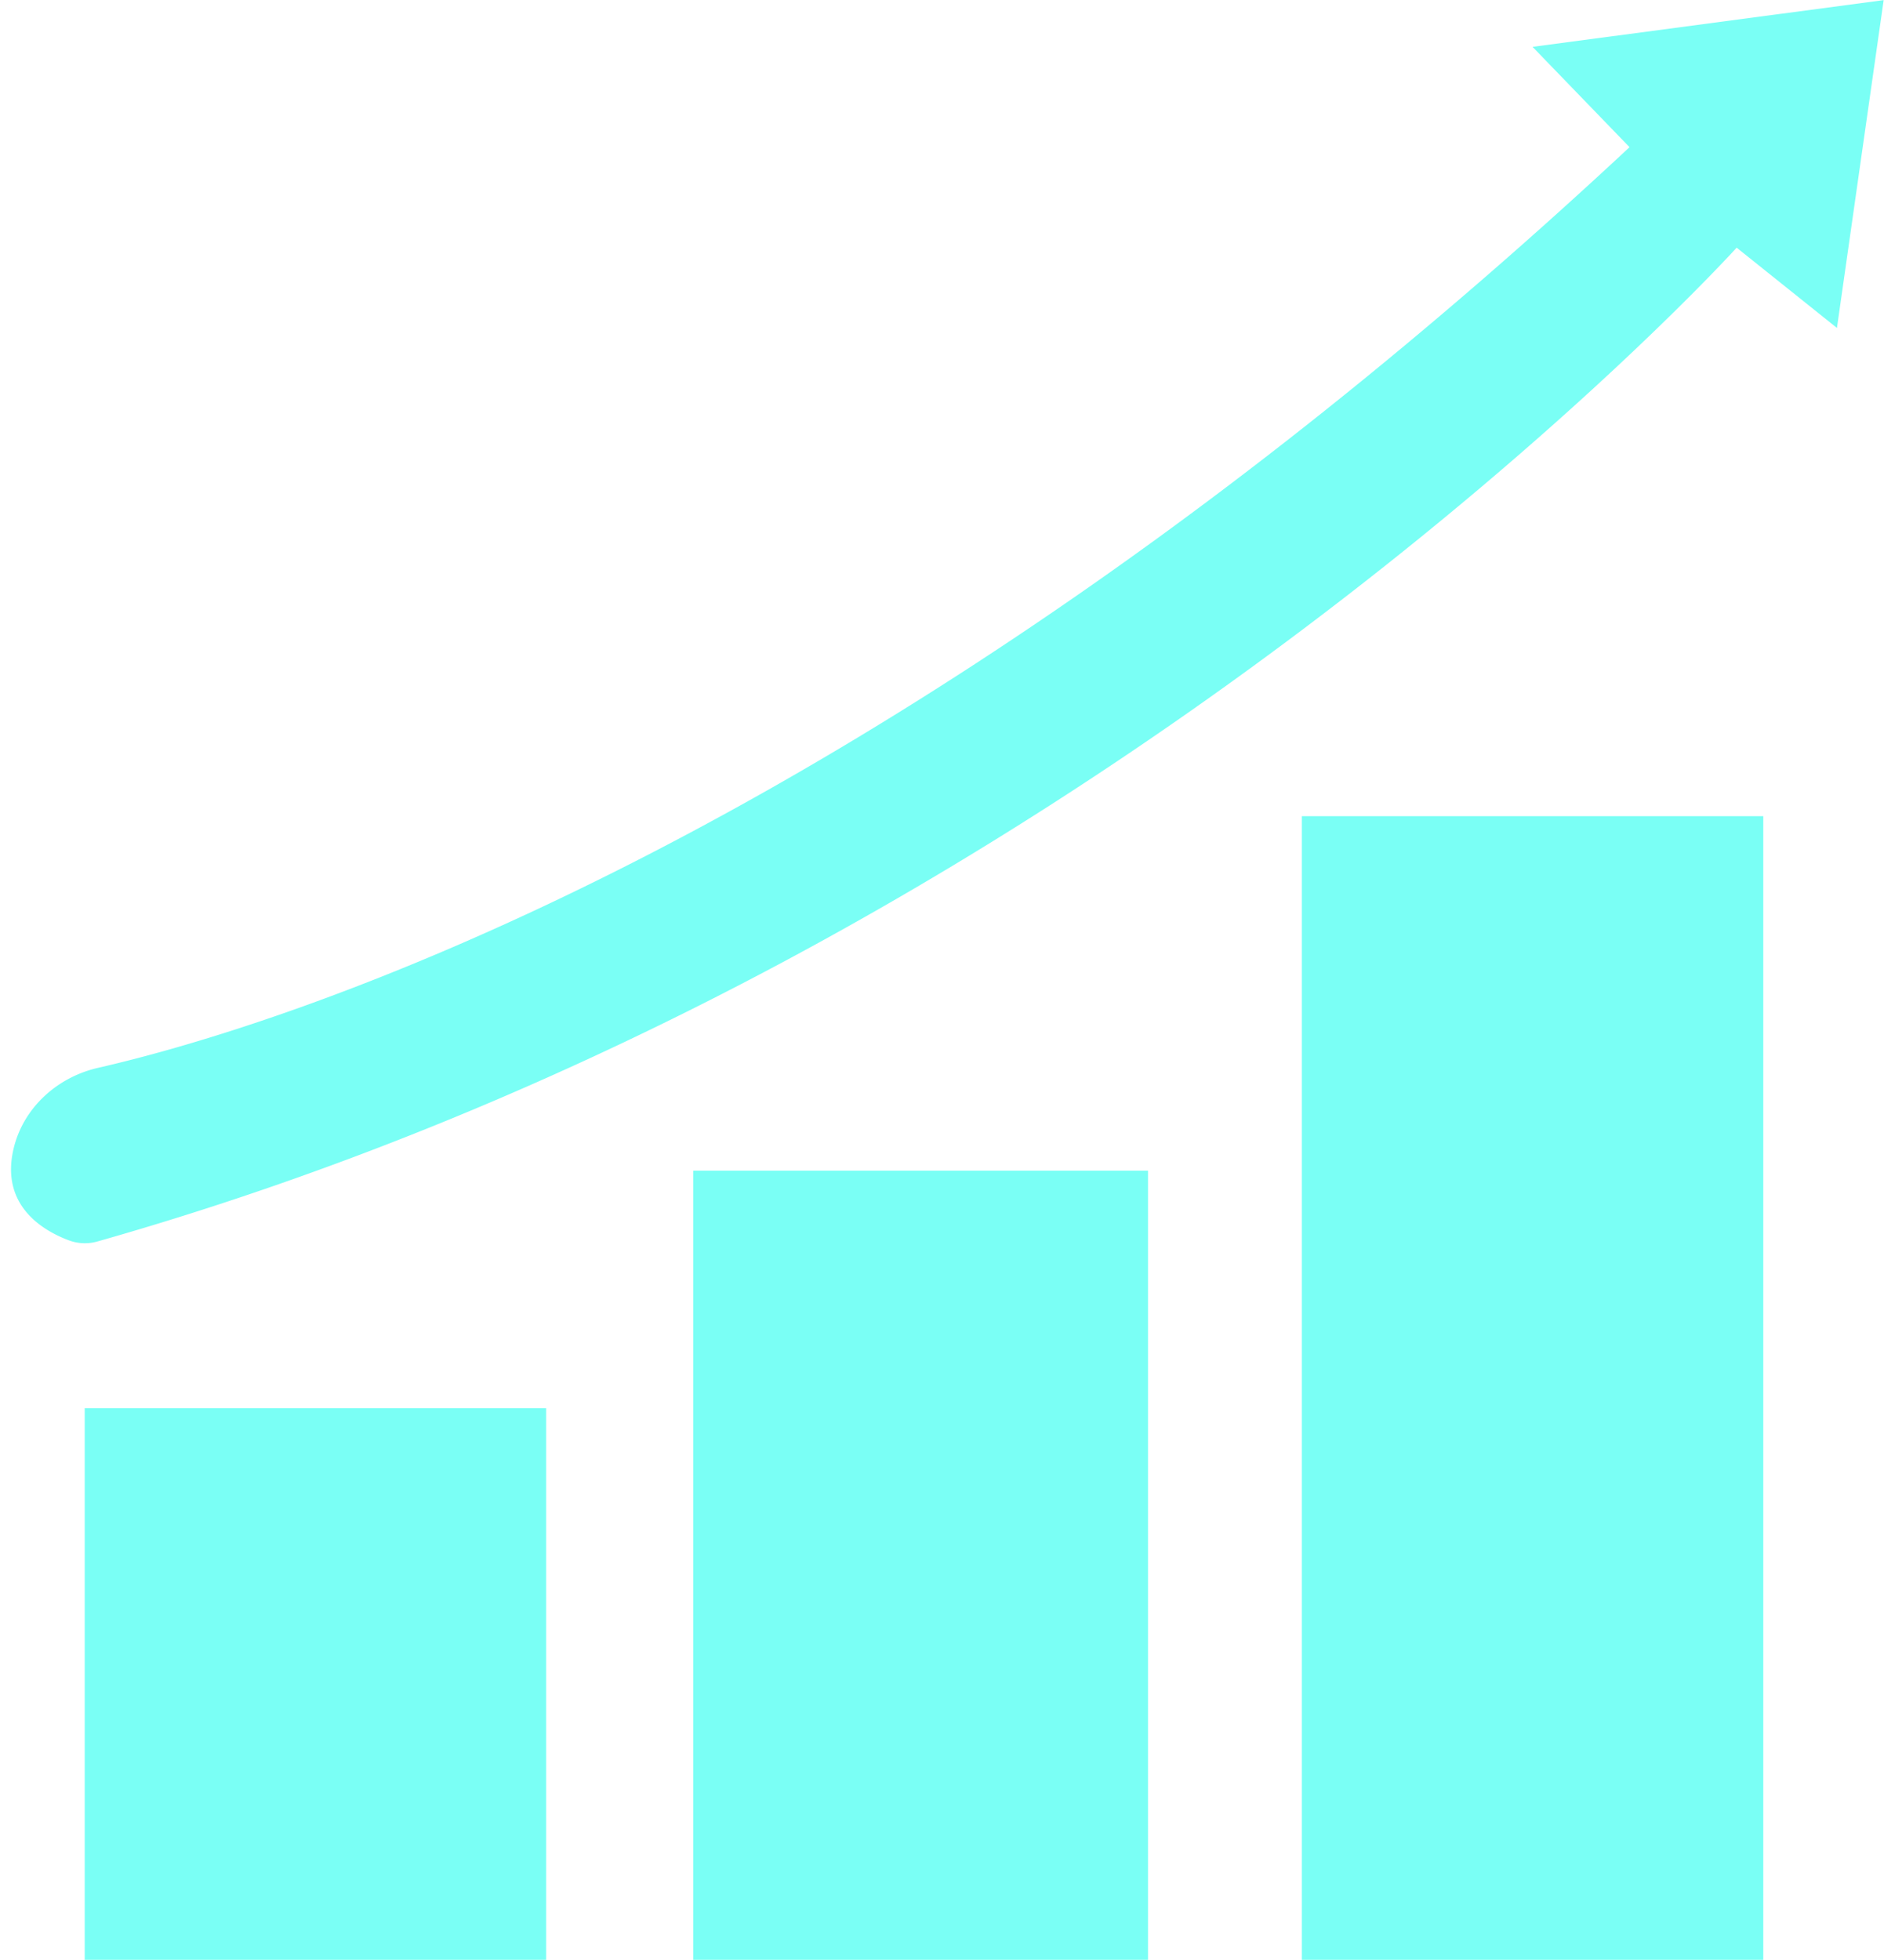
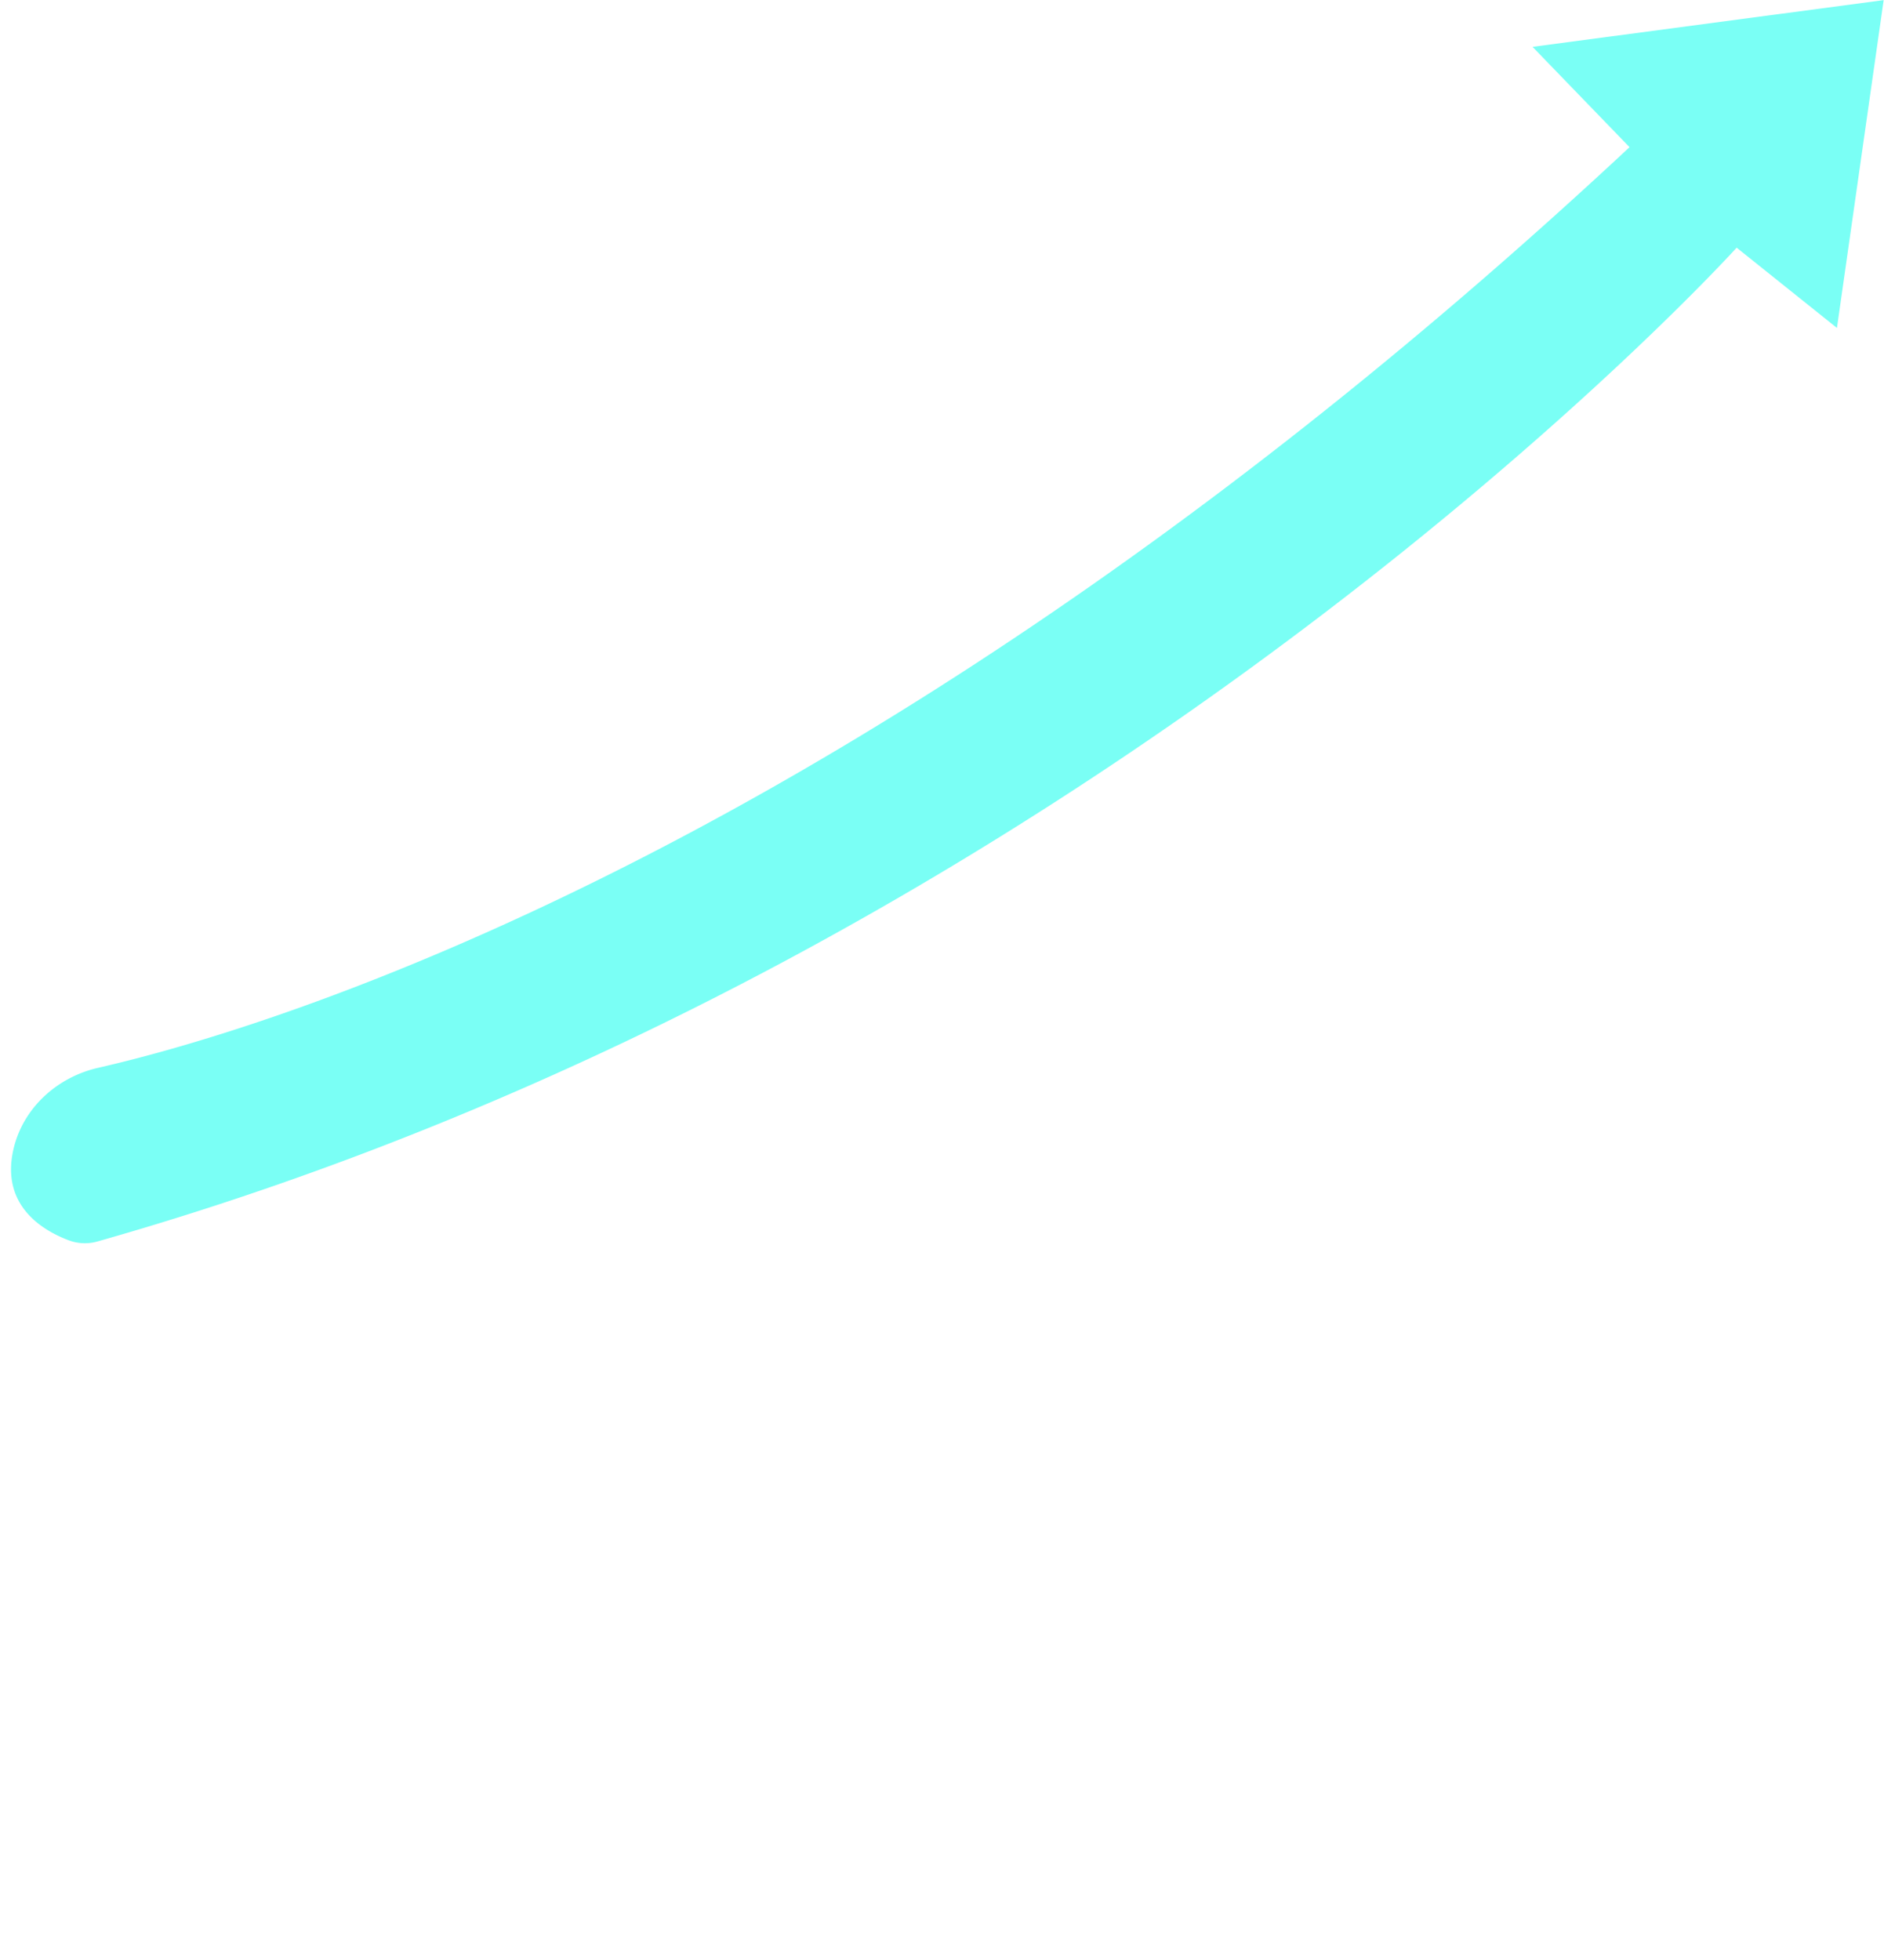
<svg xmlns="http://www.w3.org/2000/svg" data-name="Layer 1" fill="#7afff5" height="461.4" preserveAspectRatio="xMidYMid meet" version="1" viewBox="-2.6 0.0 443.7 461.4" width="443.7" zoomAndPan="magnify">
  <g id="change1_1">
-     <path d="M46.84,480.74V350.8H155.51V480.74Zm250.42,0V294.89H190.16V480.74Zm144.9,0V211.41H333.48V480.74Z" transform="translate(-29.49 -19.26)" />
-   </g>
+     </g>
  <g id="change1_2">
    <path d="M43.19,311.31c-5.84-2.17-16.34-8-13.09-21.66,2.3-9.62,10.3-16.82,19.94-19C90,261.52,233.39,219.19,410.66,53.91L387.82,30.29l82.69-11-11,77.18-23.62-18.9S284.4,245,49.89,311.53A10.81,10.81,0,0,1,43.19,311.31Z" transform="translate(-29.49 -19.26)" />
  </g>
</svg>